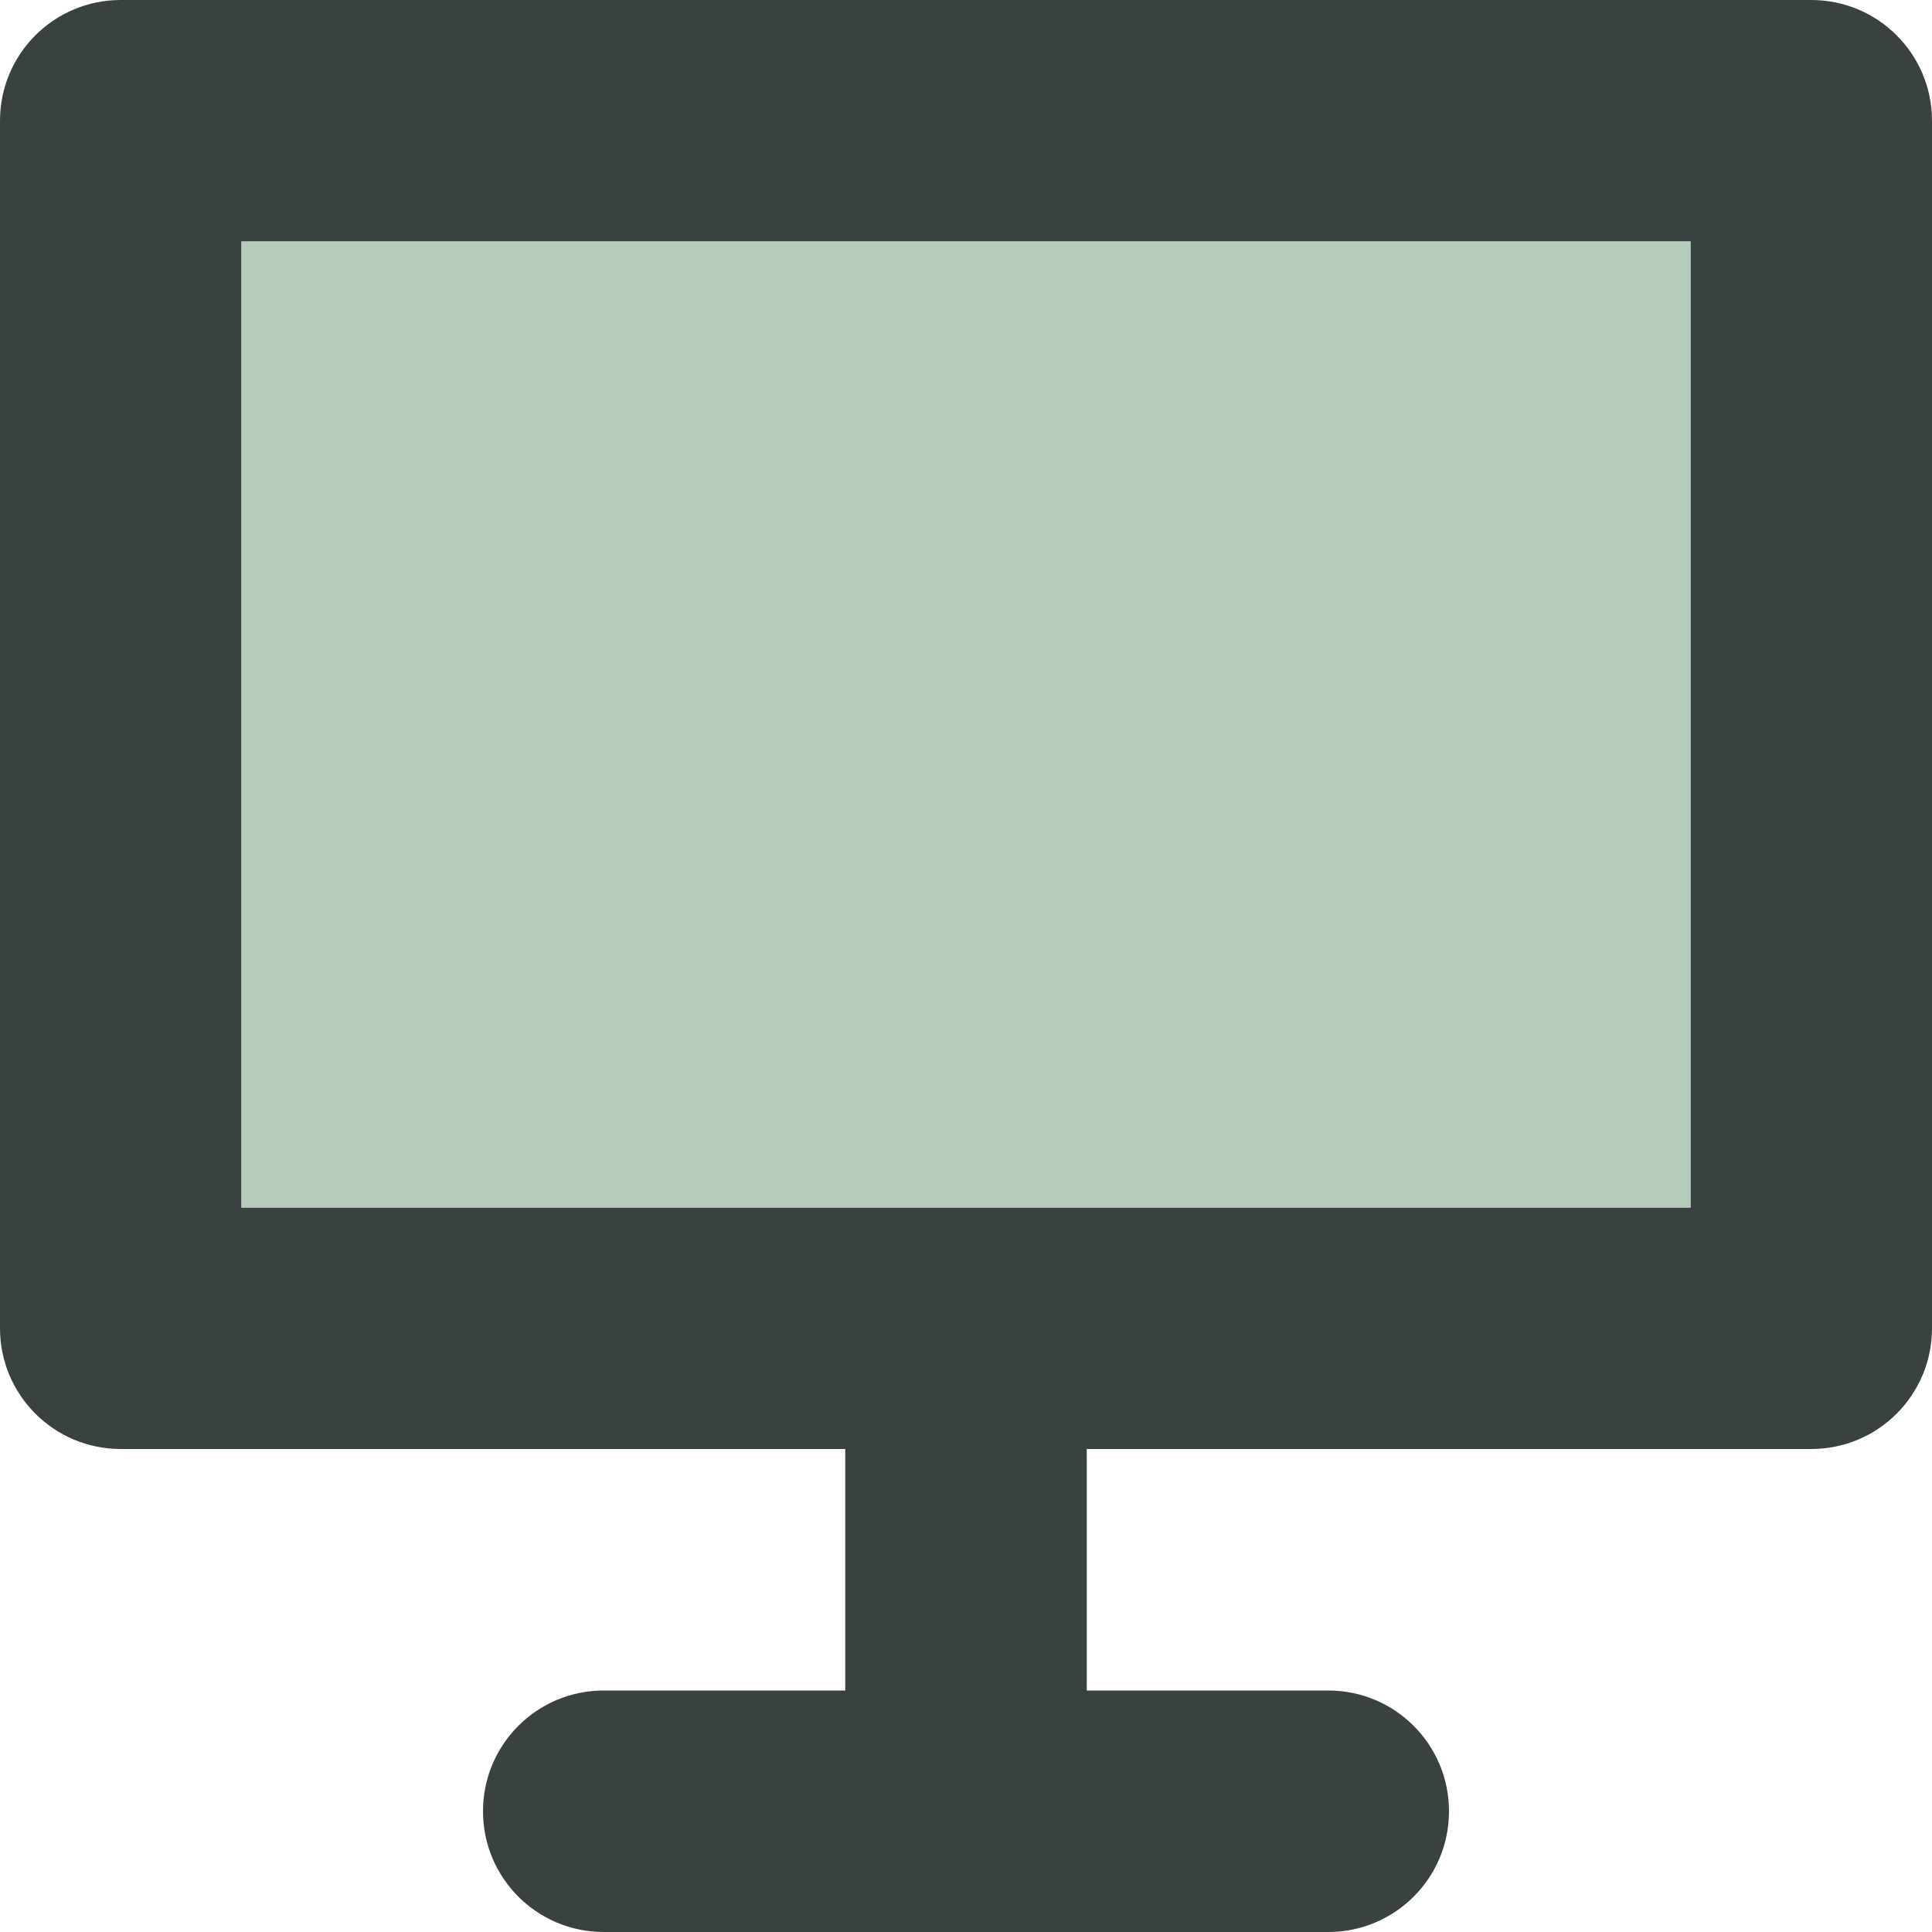
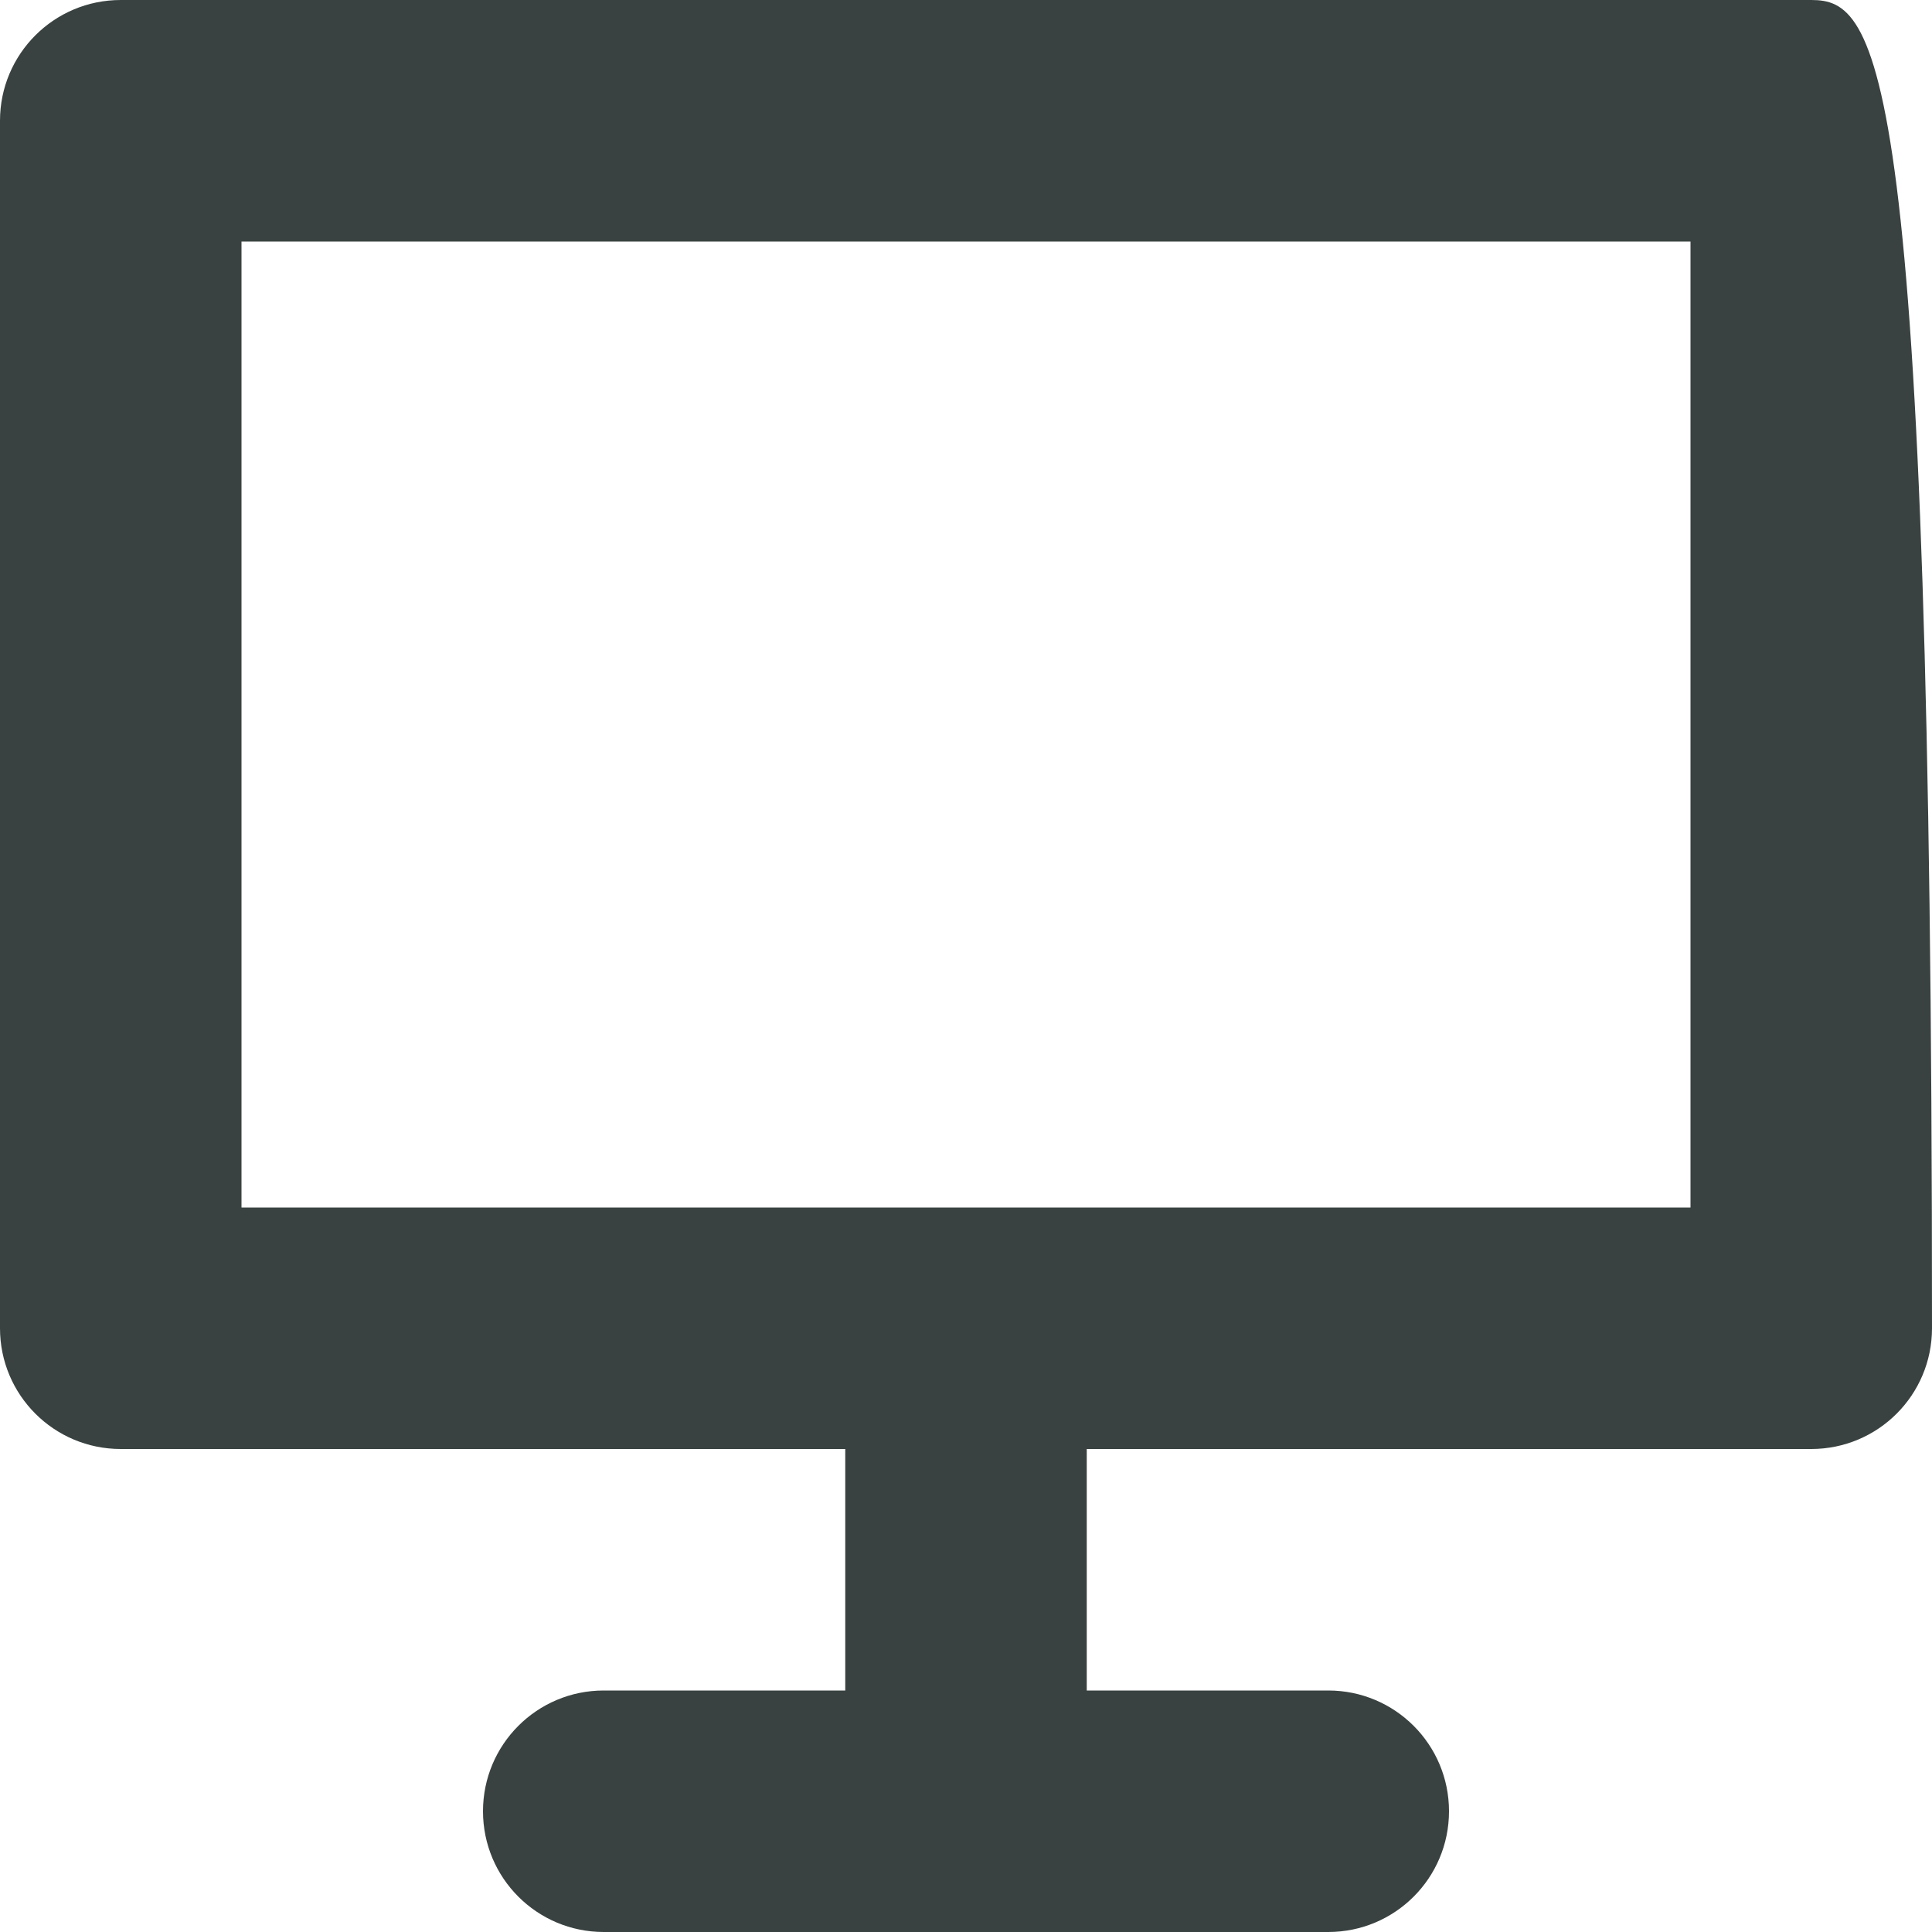
<svg xmlns="http://www.w3.org/2000/svg" version="1.0" id="Layer_1" width="800px" height="800px" viewBox="0 0 64 64" enable-background="new 0 0 64 64" xml:space="preserve">
  <g>
-     <path fill="#394240" d="M60,0H4C1.789,0,0,1.789,0,4v40c0,2.211,1.789,4,4,4h24v8h-8c-2.211,0-4,1.789-4,4s1.789,4,4,4h24   c2.211,0,4-1.789,4-4s-1.789-4-4-4h-8v-8h24c2.211,0,4-1.789,4-4V4C64,1.789,62.211,0,60,0z M56,40H8V8h48V40z" />
-     <rect x="8" y="8" fill="#B4CCB9" width="48" height="32" />
+     <path fill="#394240" d="M60,0H4C1.789,0,0,1.789,0,4v40c0,2.211,1.789,4,4,4h24v8h-8c-2.211,0-4,1.789-4,4s1.789,4,4,4h24   c2.211,0,4-1.789,4-4s-1.789-4-4-4h-8v-8h24c2.211,0,4-1.789,4-4C64,1.789,62.211,0,60,0z M56,40H8V8h48V40z" />
  </g>
</svg>